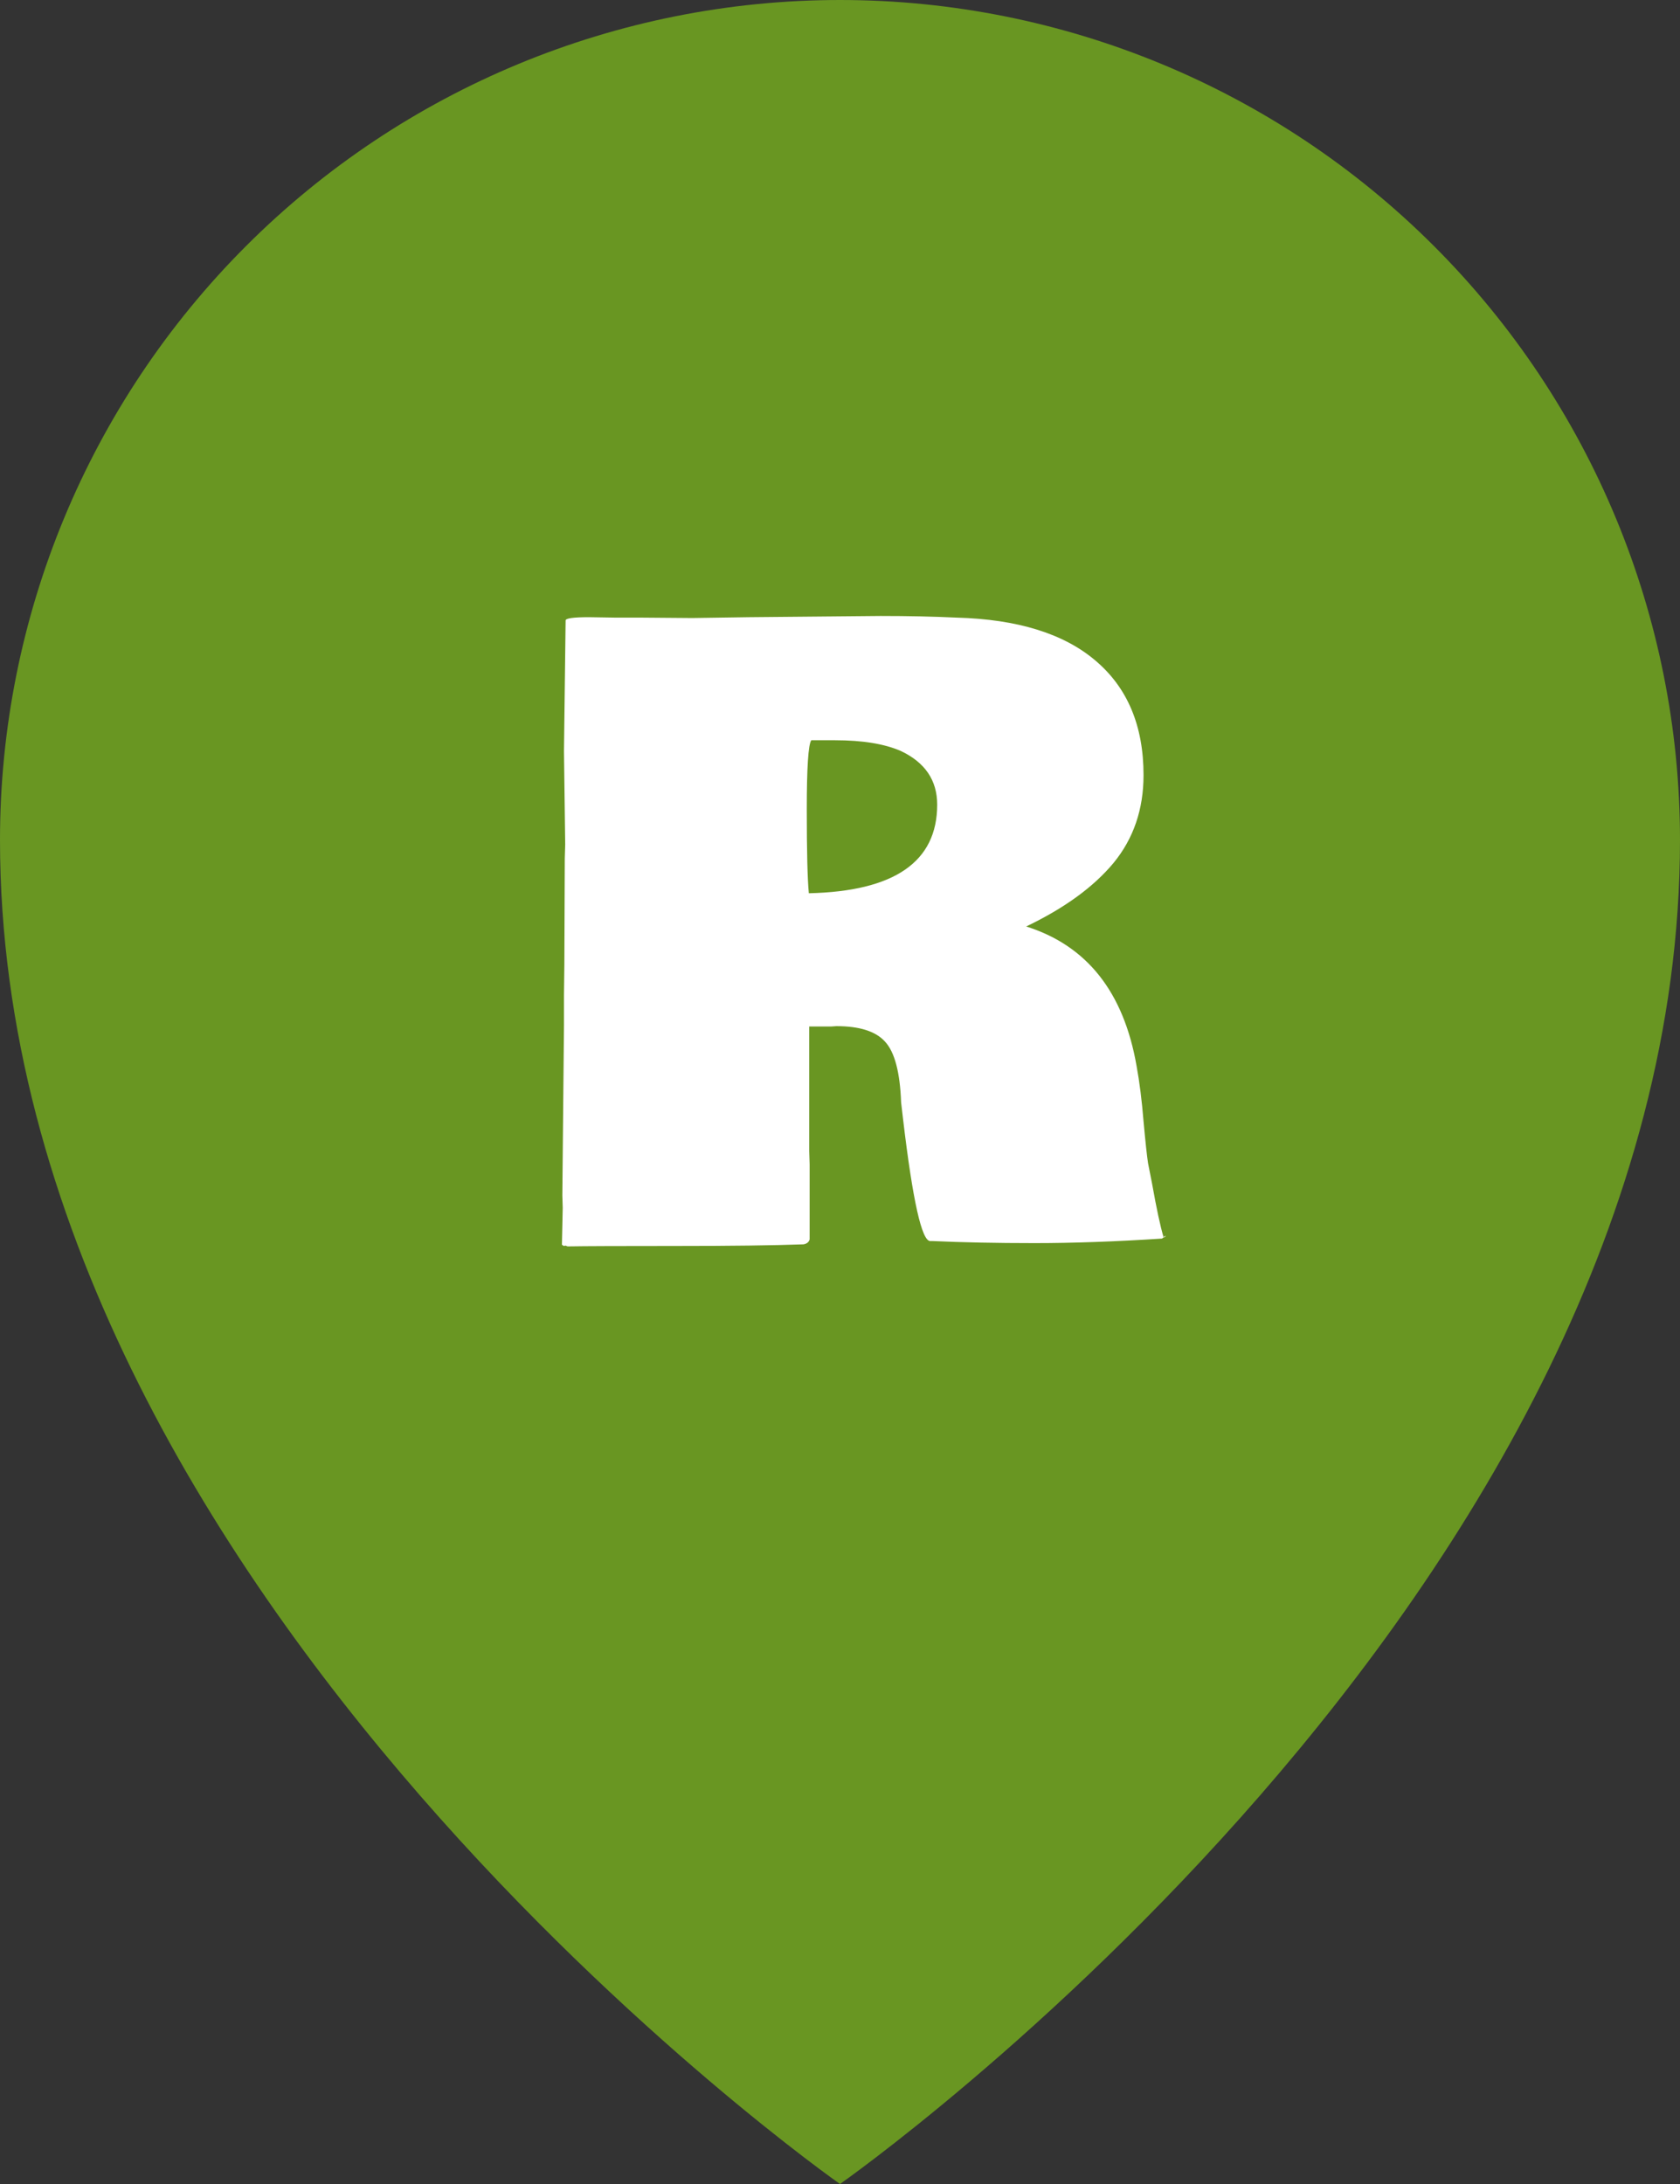
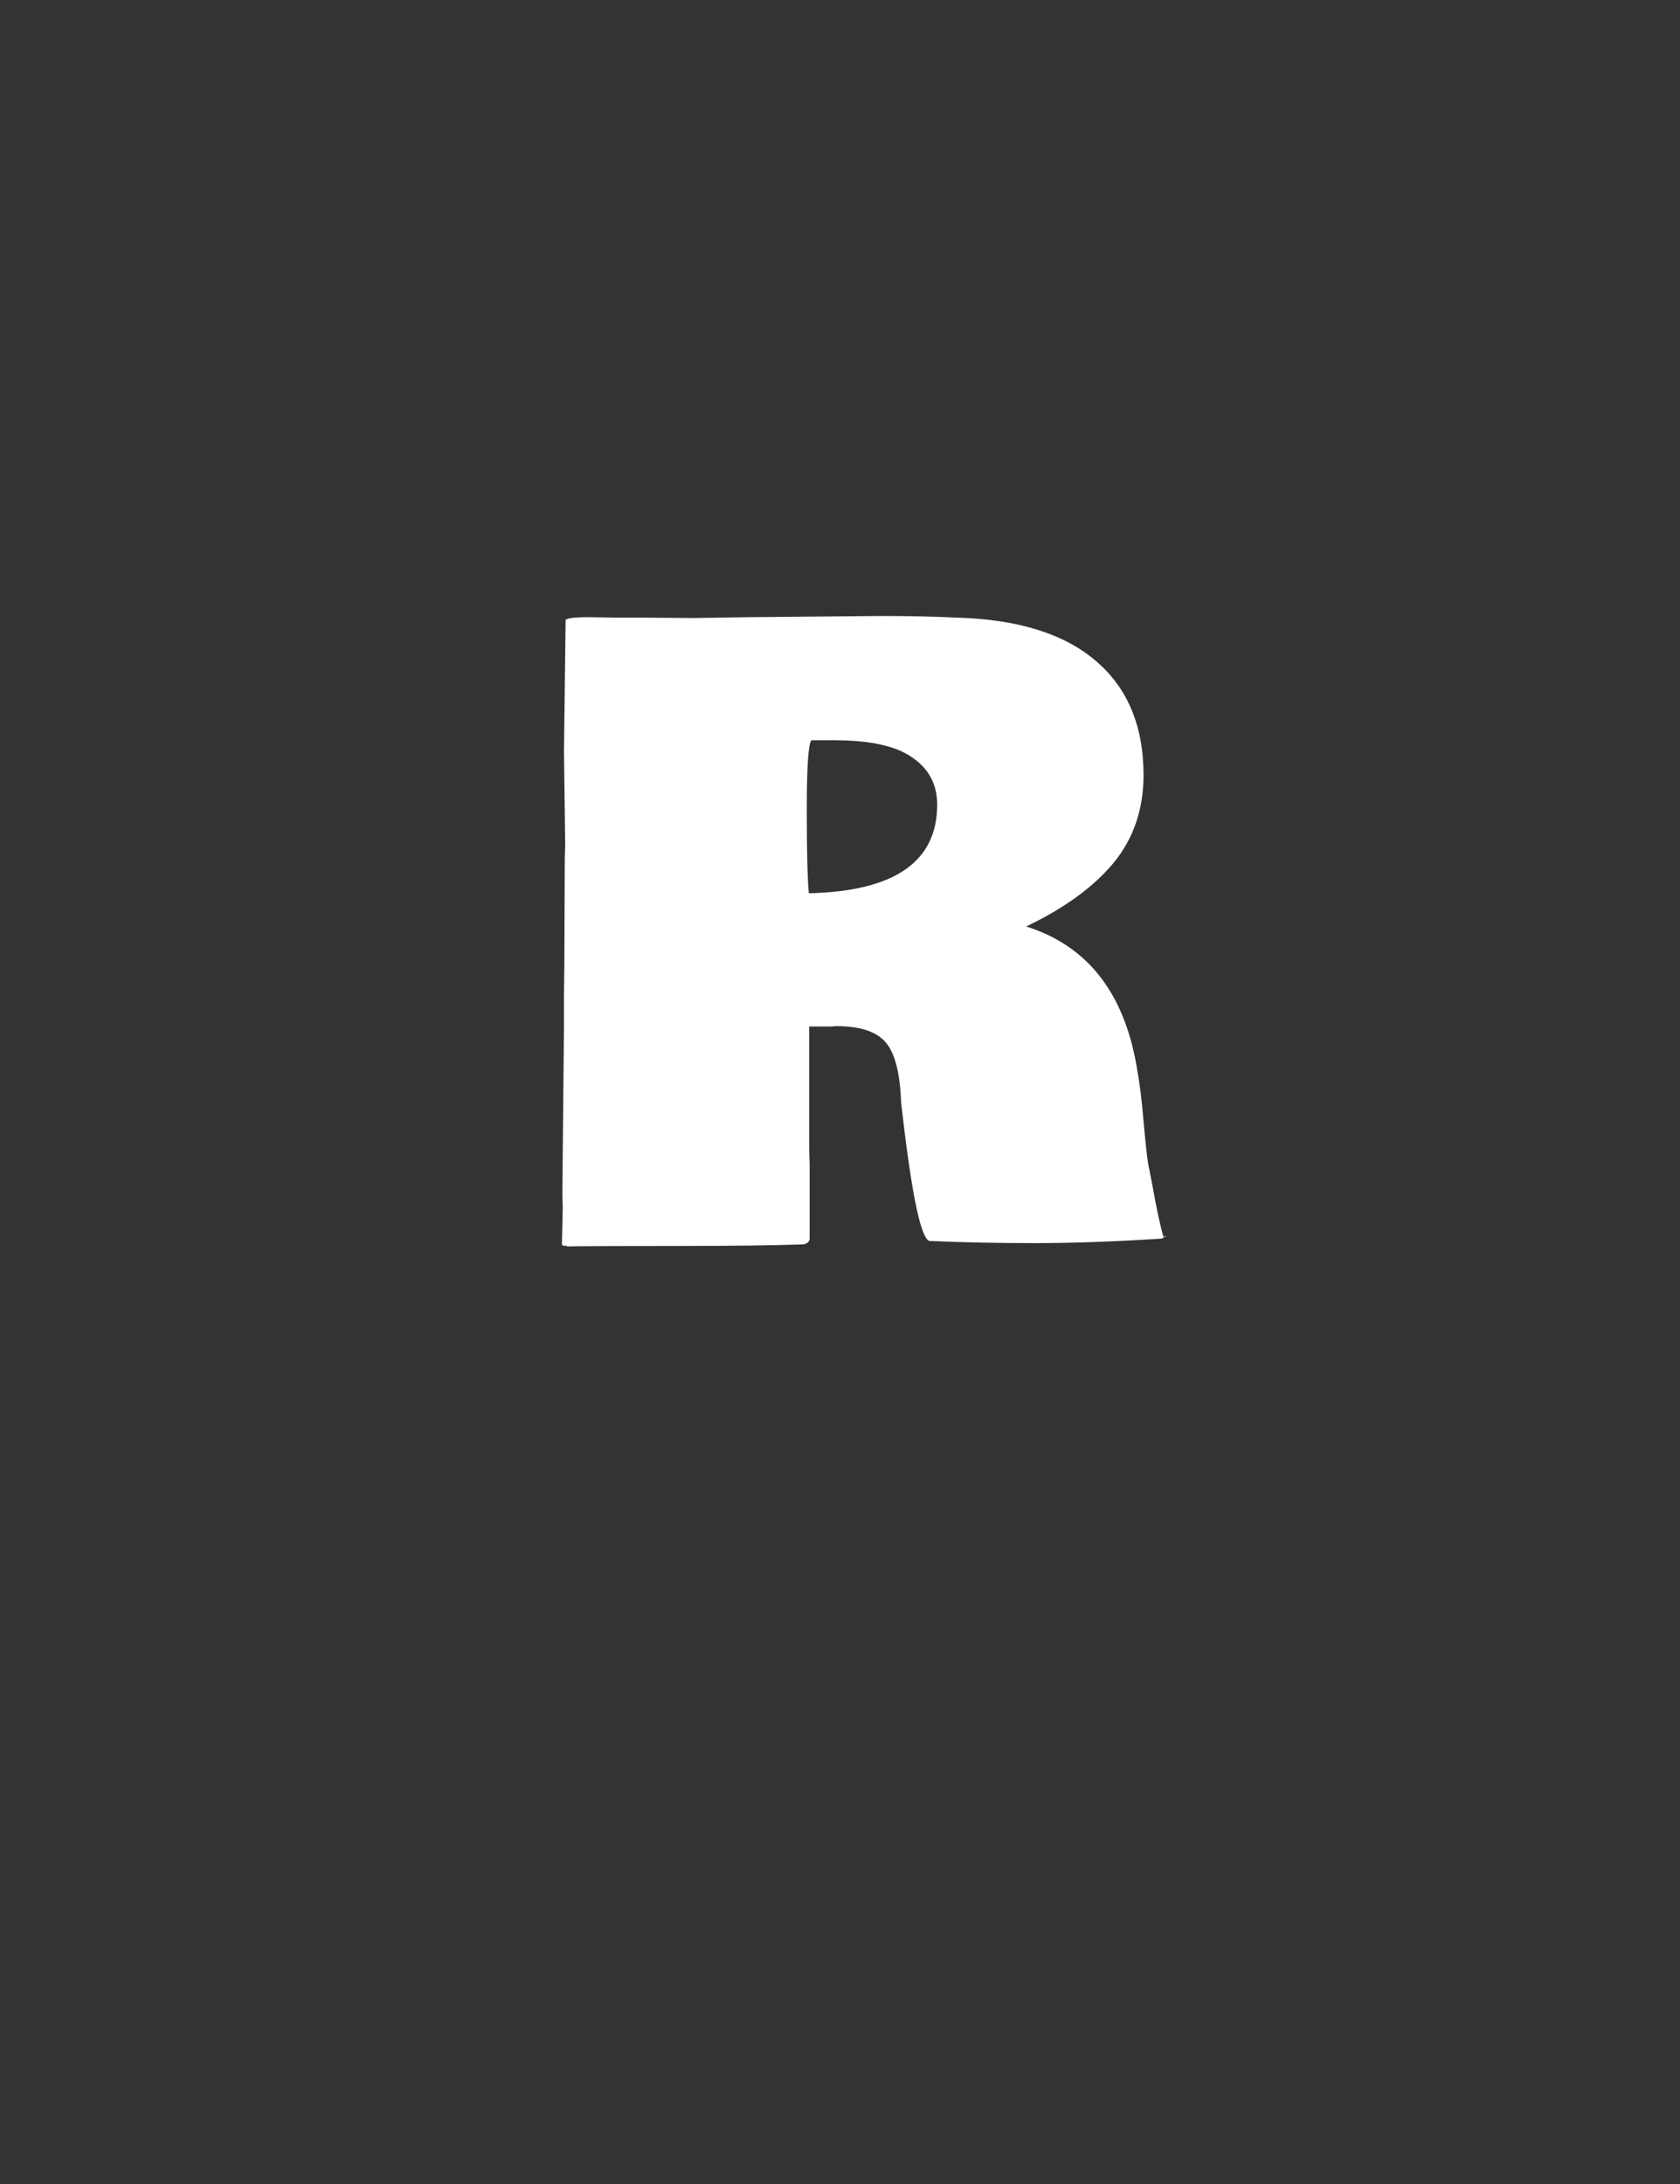
<svg xmlns="http://www.w3.org/2000/svg" width="40" height="52" viewBox="0 0 40 52" fill="none">
  <rect x="0" y="0" width="40" height="52" fill="#333333" stroke="none" />
-   <path d="M40 20C40 38 20 52 20 52C20 52 0 38 0 20C0 14.696 2.107 9.609 5.858 5.858C9.609 2.107 14.696 0 20 0C25.304 0 30.391 2.107 34.142 5.858C37.893 9.609 40 14.696 40 20Z" fill="#699622" />
  <path d="M17.832 14.695L20.967 14.666C21.631 14.666 22.233 14.679 22.773 14.705C24.225 14.744 25.329 15.086 26.084 15.73C26.846 16.375 27.227 17.283 27.227 18.455C27.227 19.269 26.989 19.965 26.514 20.545C26.038 21.118 25.345 21.622 24.433 22.059C25.879 22.514 26.755 23.621 27.061 25.379C27.132 25.763 27.187 26.203 27.227 26.697C27.272 27.192 27.308 27.524 27.334 27.693L27.432 28.191C27.536 28.777 27.627 29.201 27.705 29.461L27.666 29.49C26.559 29.562 25.547 29.598 24.629 29.598C23.717 29.598 22.91 29.581 22.207 29.549H22.148C21.947 29.549 21.732 28.588 21.504 26.668L21.455 26.248C21.429 25.532 21.302 25.05 21.074 24.803C20.853 24.555 20.465 24.432 19.912 24.432L19.785 24.441H19.267V27.41L19.277 27.723V29.51C19.258 29.575 19.209 29.614 19.131 29.627C18.415 29.653 17.402 29.666 16.094 29.666C14.792 29.666 13.932 29.669 13.516 29.676L13.457 29.656L13.437 29.666C13.424 29.666 13.405 29.656 13.379 29.637L13.398 28.758L13.389 28.465L13.428 24.412V23.699L13.437 22.967L13.447 20.438L13.457 20.105L13.428 17.889C13.428 17.889 13.441 16.85 13.467 14.773C13.467 14.721 13.652 14.695 14.023 14.695L14.648 14.705H15.244L16.484 14.715L17.832 14.695ZM27.764 29.432L27.715 29.461V29.441C27.715 29.435 27.731 29.432 27.764 29.432ZM27.715 29.461V29.471C27.708 29.471 27.705 29.467 27.705 29.461H27.715ZM21.445 17.879C21.055 17.71 20.534 17.625 19.883 17.625H19.316C19.245 17.729 19.209 18.279 19.209 19.275C19.209 20.265 19.225 20.929 19.258 21.268C21.296 21.222 22.314 20.519 22.314 19.158C22.314 18.579 22.025 18.152 21.445 17.879Z" fill="white" />
</svg>